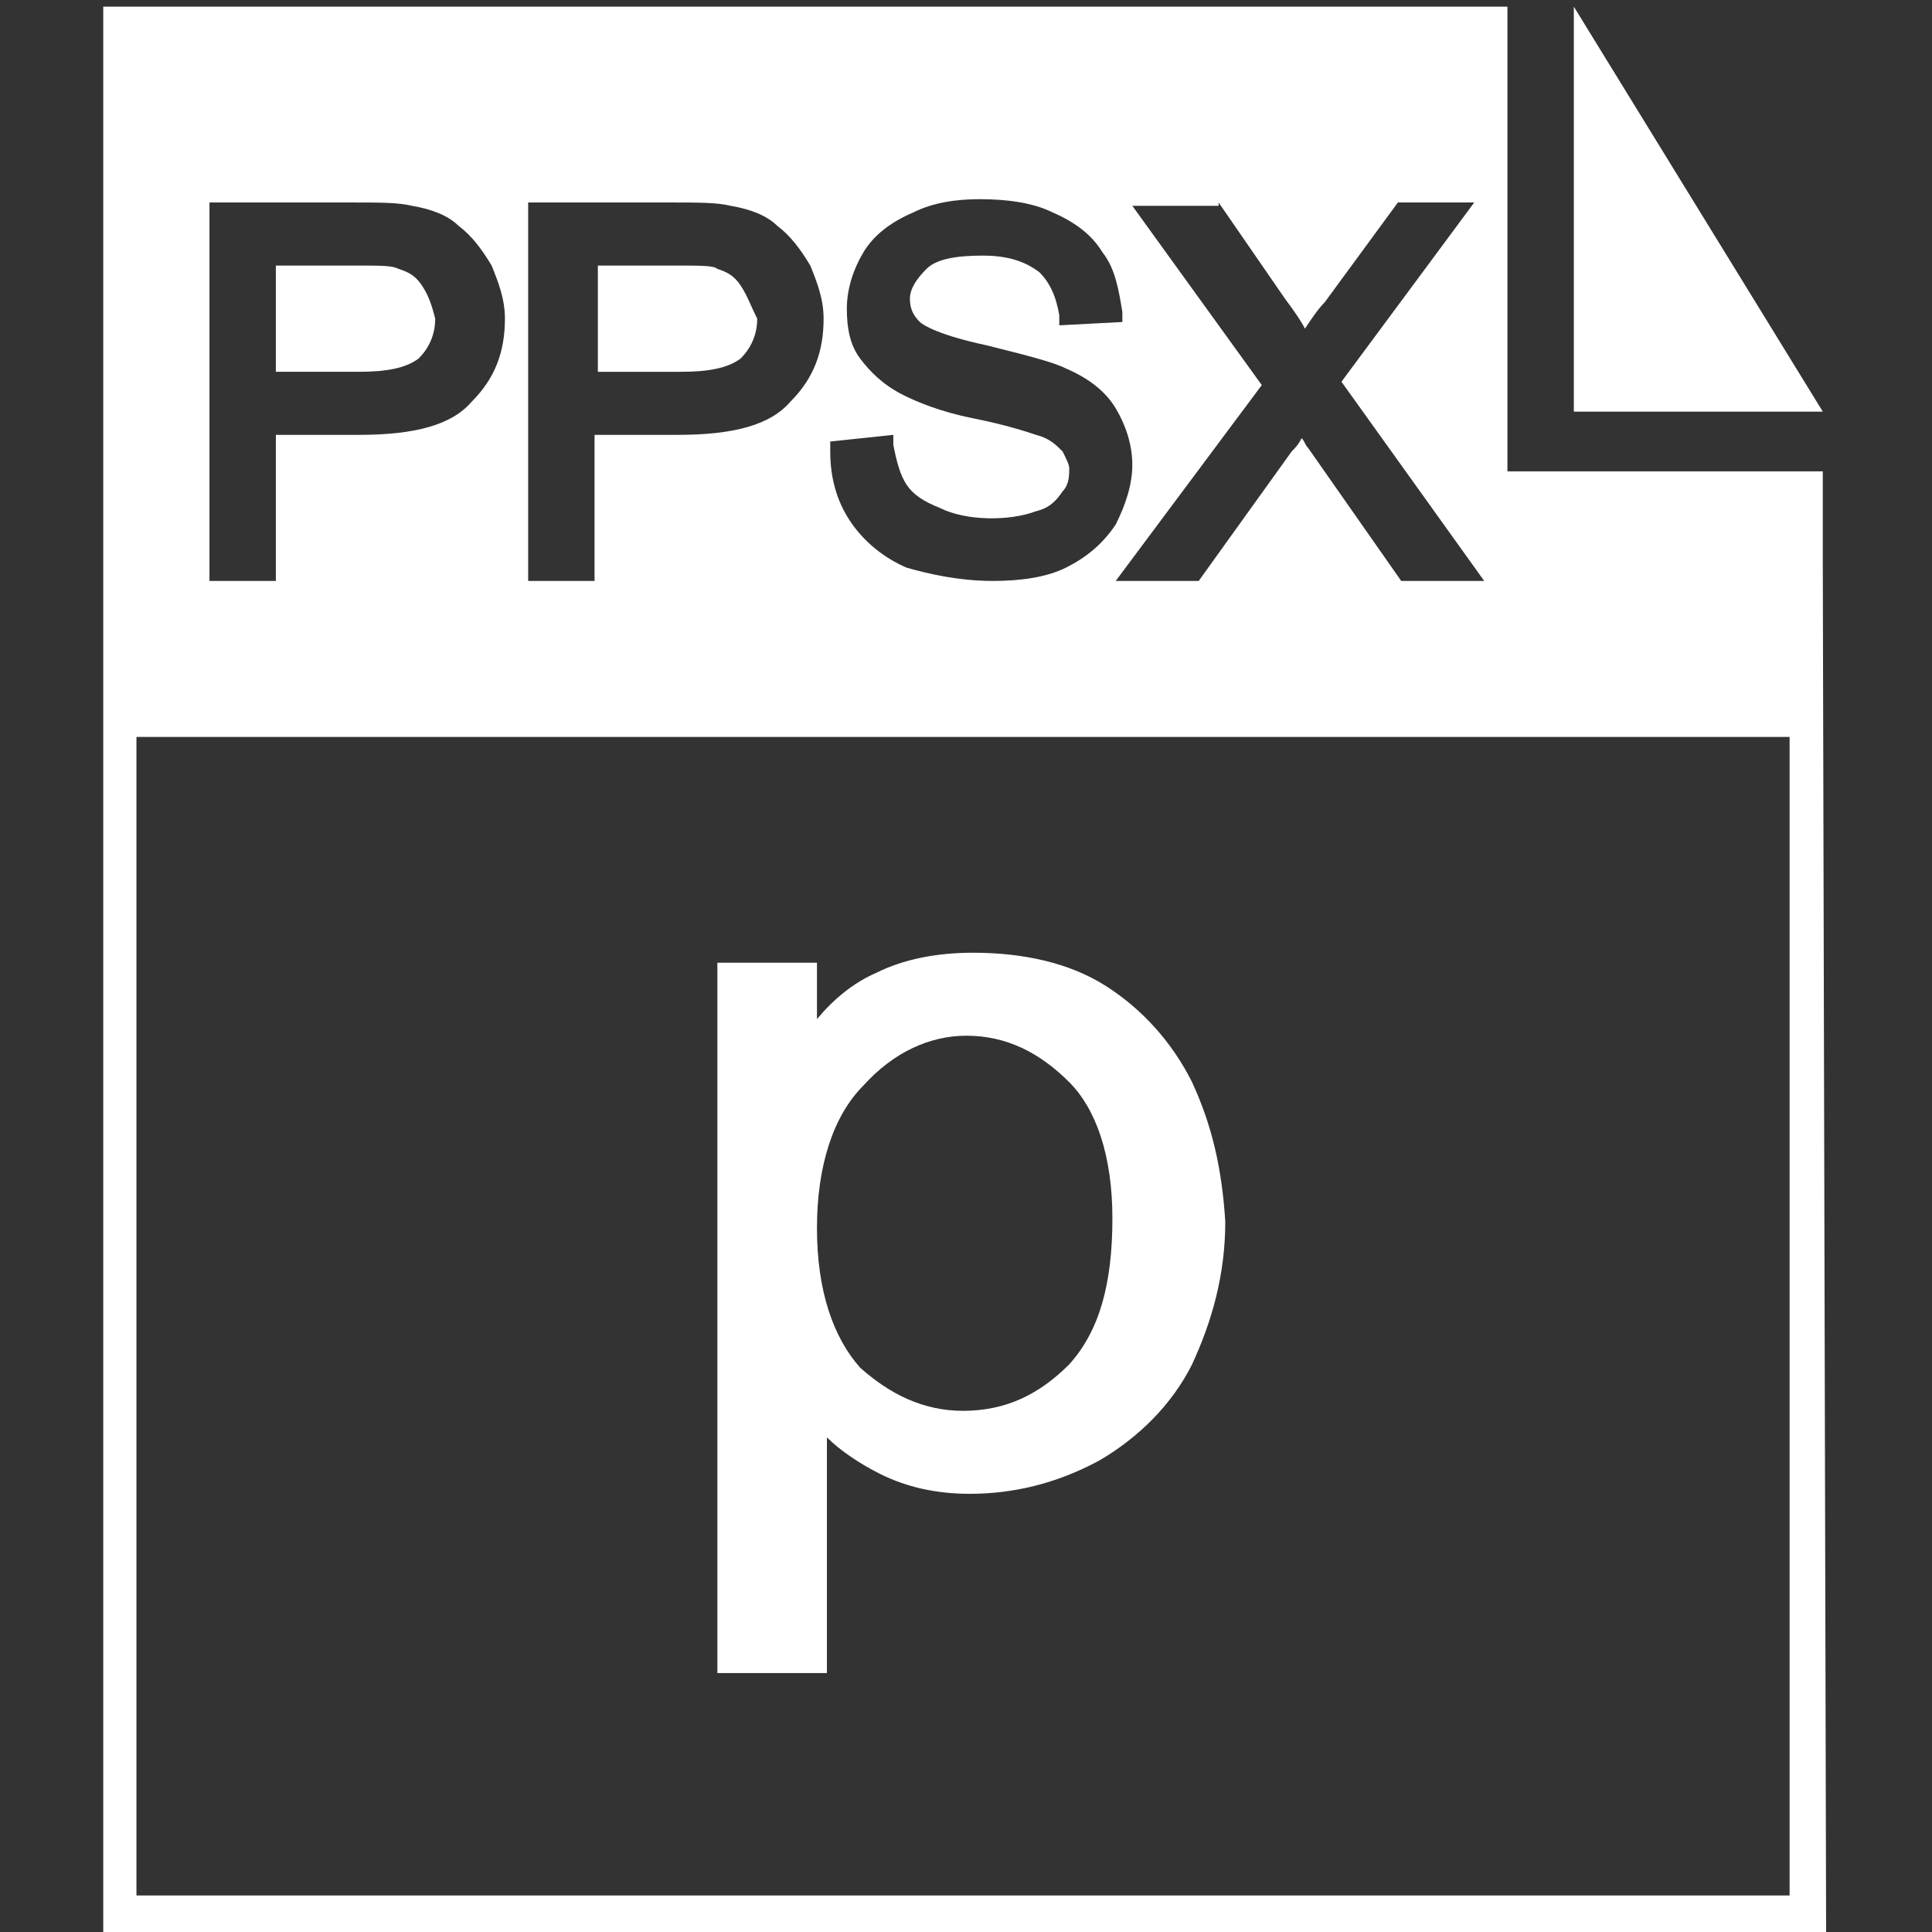
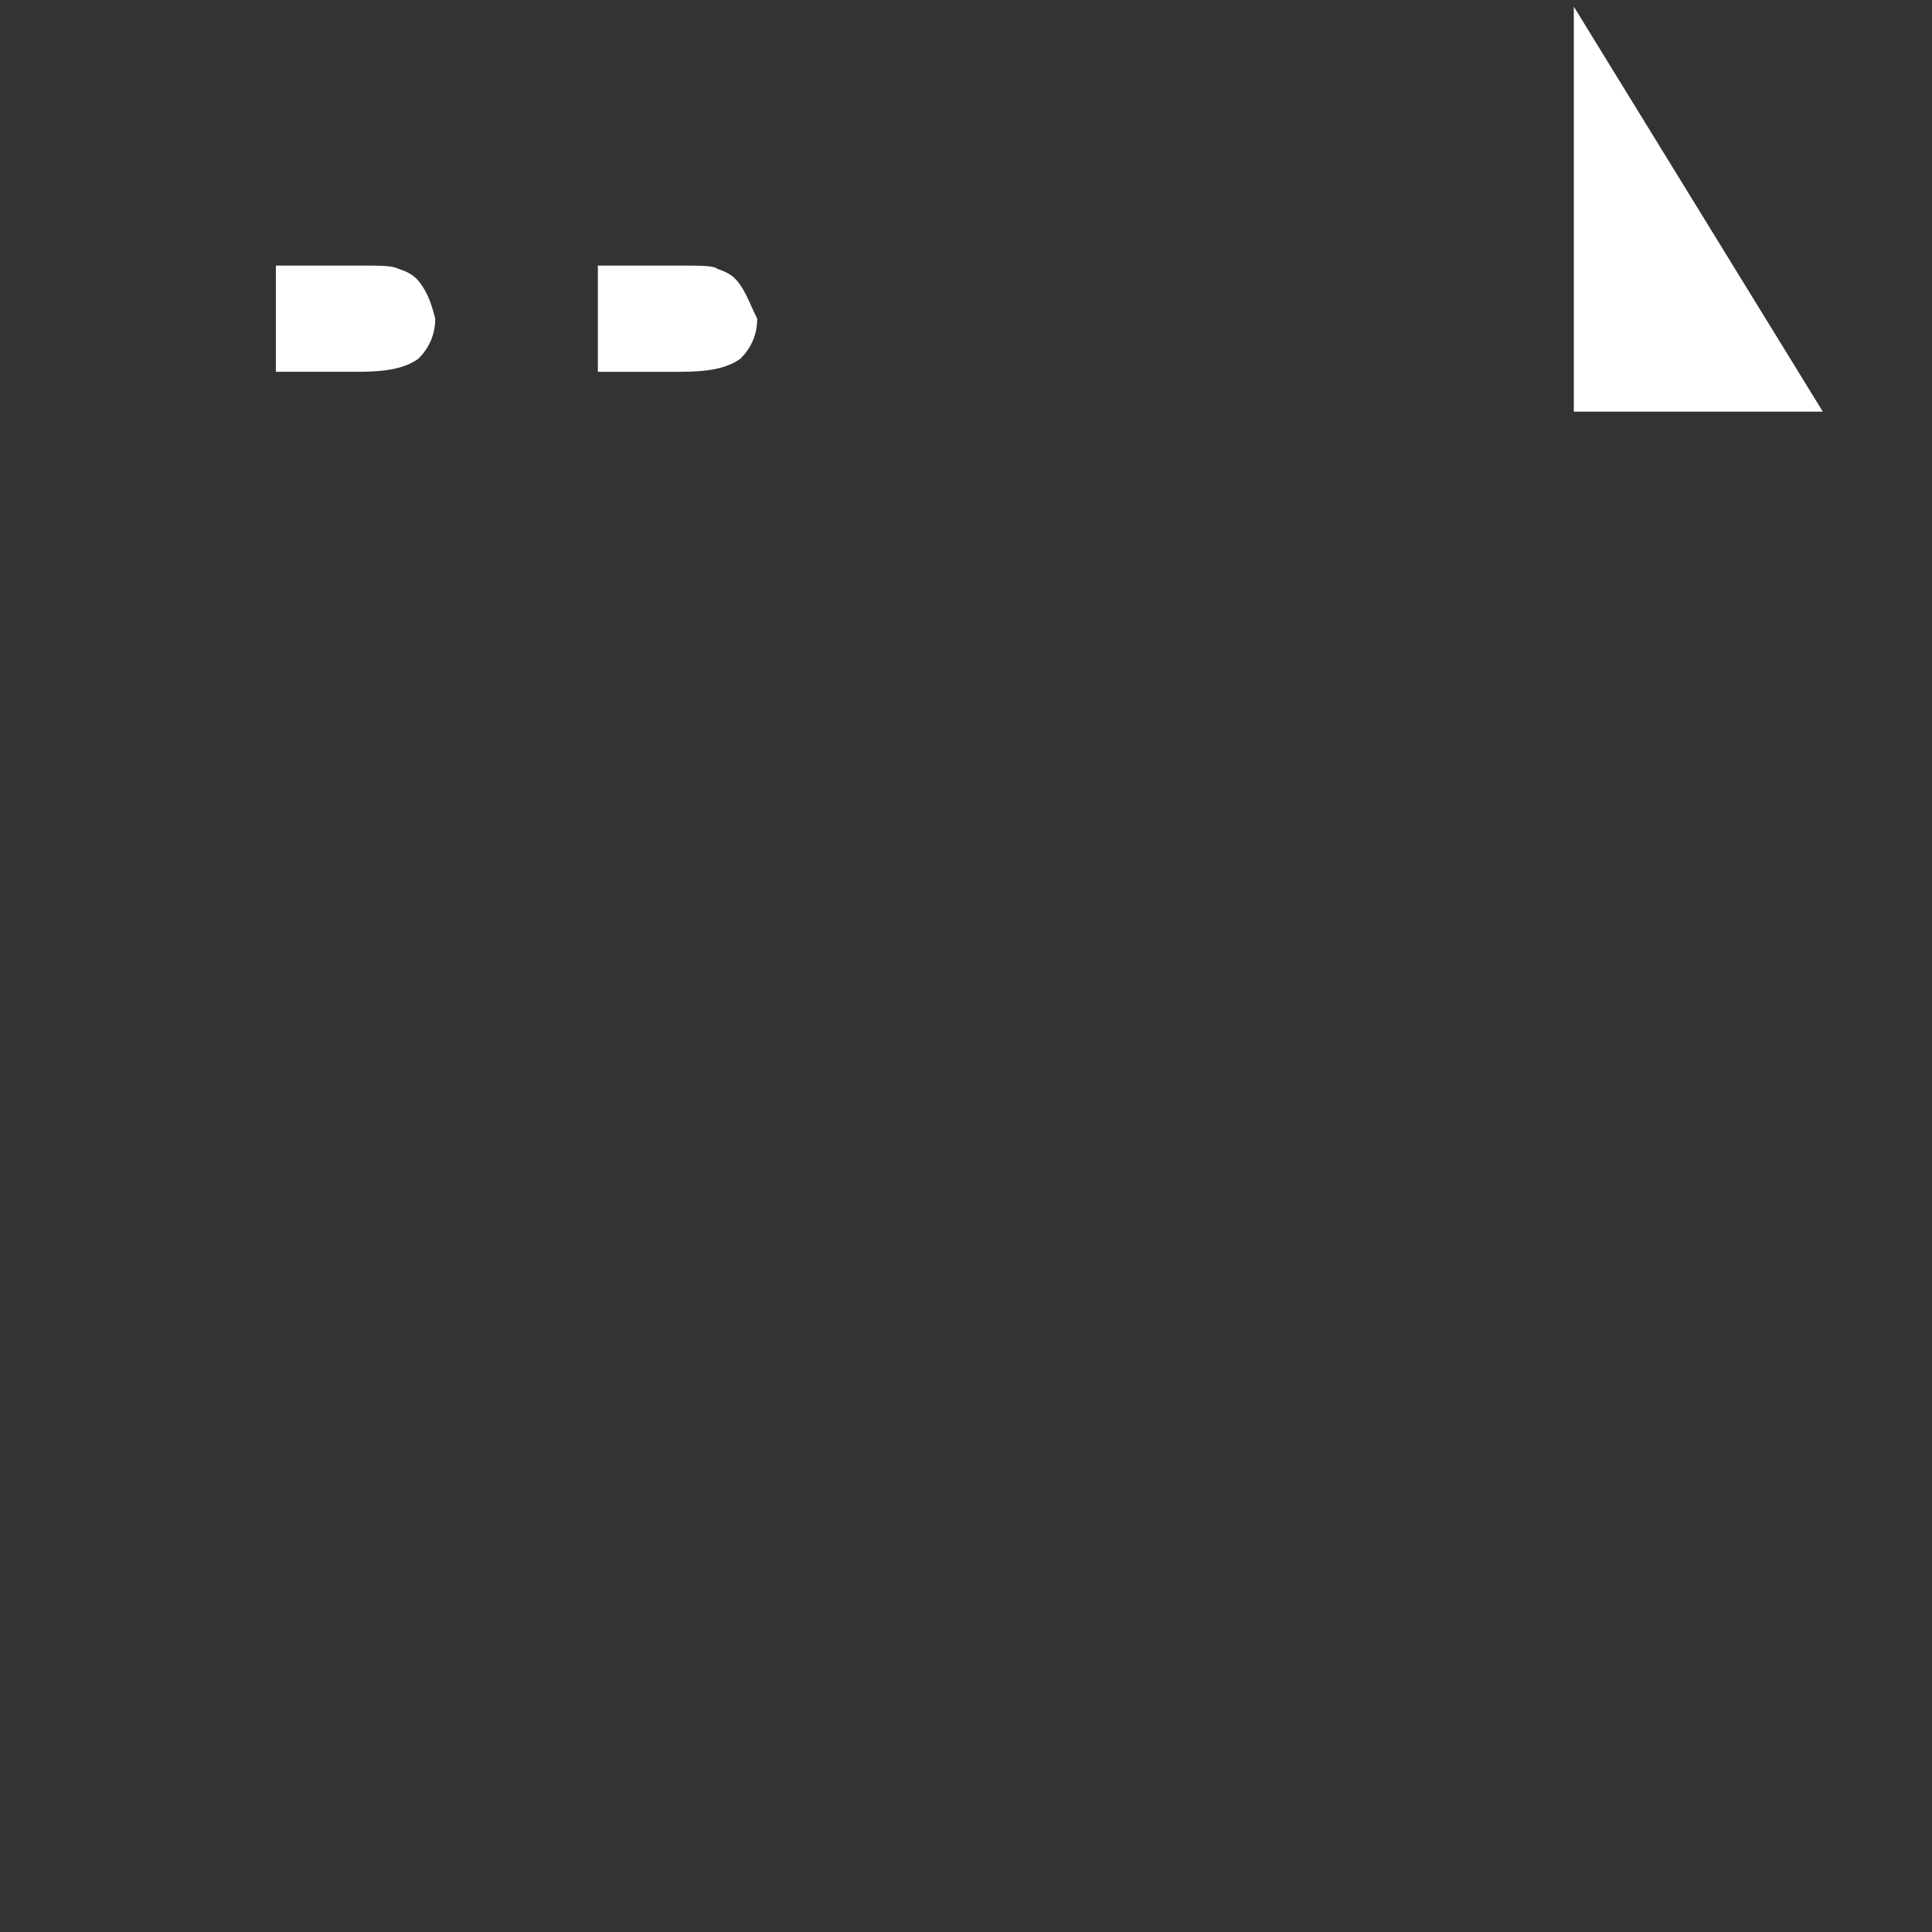
<svg xmlns="http://www.w3.org/2000/svg" t="1579162368881" class="icon" viewBox="0 0 1024 1024" version="1.1" p-id="48113" width="100" height="100">
  <rect x="0" y="0" width="1024" height="1024" fill="#333333" stroke="none" />
  <defs>
    <style type="text/css" />
  </defs>
  <path d="M834.161 3.519v214.653h131.959zM223.632 151.313c-3.519-5.278-7.038-7.038-12.316-8.797C207.797 140.756 202.519 140.756 188.443 140.756H146.216v56.302h43.986c14.076 0 24.632-1.759 31.67-7.038 5.278-5.278 8.797-12.316 8.797-21.113-1.759-7.038-3.519-12.316-7.038-17.595zM392.539 151.313c-3.519-5.278-7.038-7.038-12.316-8.797-1.759-1.759-8.797-1.759-21.113-1.759H316.883v56.302h43.986c14.076 0 24.632-1.759 31.67-7.038 5.278-5.278 8.797-12.316 8.797-21.113-3.519-7.038-5.278-12.316-8.797-17.595z" fill="#ffffff" p-id="48114" />
-   <path d="M966.12 299.107v-49.265h-167.148V3.519H54.725v1020.481H967.88L966.12 299.107zM645.9 107.326l35.189 51.024c5.278 7.038 8.797 12.316 10.557 15.835 3.519-5.278 7.038-10.557 10.557-14.076l38.708-52.784h40.467l-70.378 95.01 75.656 105.567h-43.986l-49.265-70.378c-1.759-1.759-1.759-3.519-3.519-5.278-1.759 3.519-3.519 5.278-5.278 7.038l-49.265 68.619h-43.986l77.416-103.808-68.619-95.01h45.746zM563.206 239.285c-3.519-3.519-7.038-7.038-14.076-8.797-5.278-1.759-15.835-5.278-33.43-8.797-17.595-3.519-29.911-8.797-36.948-12.316-10.557-5.278-17.595-12.316-22.873-19.354-5.278-7.038-7.038-15.835-7.038-26.392s3.519-21.113 8.797-29.911 14.076-15.835 26.392-21.113c10.557-5.278 22.873-7.038 35.189-7.038 14.076 0 28.151 1.759 38.708 7.038 12.316 5.278 21.113 12.316 26.392 21.113 7.038 8.797 8.797 21.113 10.557 31.67v5.278l-33.43 1.759v-5.278c-1.759-10.557-5.278-17.595-10.557-22.873-7.038-5.278-15.835-8.797-29.911-8.797-14.076 0-24.632 1.759-29.911 7.038-5.278 5.278-8.797 10.557-8.797 15.835 0 5.278 1.759 8.797 5.278 12.316 1.759 1.759 10.557 7.038 35.189 12.316 21.113 5.278 35.189 8.797 42.227 12.316 12.316 5.278 21.113 12.316 26.392 21.113 5.278 8.797 8.797 19.354 8.797 29.911 0 10.557-3.519 21.113-8.797 31.67-7.038 10.557-15.835 17.595-26.392 22.873-10.557 5.278-24.632 7.038-38.708 7.038-17.595 0-33.43-3.519-45.746-7.038-12.316-5.278-22.873-14.076-29.911-24.632-7.038-10.557-10.557-22.873-10.557-36.948v-5.278l33.43-3.519v5.278c1.759 8.797 3.519 15.835 7.038 21.113 3.519 5.278 8.797 8.797 17.595 12.316 14.076 7.038 36.948 7.038 51.024 1.759 7.038-1.759 10.557-5.278 14.076-10.557 3.519-3.519 3.519-8.797 3.519-12.316 0-1.759-1.759-5.278-3.519-8.797zM279.935 107.326h77.416c12.316 0 22.873 0 29.911 1.759 10.557 1.759 19.354 5.278 24.632 10.557 7.038 5.278 12.316 12.316 17.595 21.113 3.519 8.797 7.038 17.595 7.038 28.151 0 17.595-5.278 31.67-17.595 43.986-10.557 12.316-29.911 17.595-59.821 17.595h-43.986v77.416h-35.189V107.326z m-168.907 0h77.416c12.316 0 22.873 0 29.911 1.759 10.557 1.759 19.354 5.278 24.632 10.557 7.038 5.278 12.316 12.316 17.595 21.113 3.519 8.797 7.038 17.595 7.038 28.151 0 17.595-5.278 31.67-17.595 43.986-10.557 12.316-29.911 17.595-59.821 17.595H146.216v77.416h-35.189V107.326z m837.498 897.32H72.319V390.598h876.206v614.048z" fill="#ffffff" p-id="48115" />
-   <path d="M631.825 573.581c-10.557-21.113-26.392-38.708-45.746-51.024-19.354-12.316-43.986-17.595-70.378-17.595-19.354 0-36.948 3.519-51.024 10.557-12.316 5.278-22.873 14.076-31.67 24.632V510.241h-52.784v376.522h58.062v-124.921c7.038 7.038 17.595 14.076 28.151 19.354 14.076 7.038 29.911 10.557 47.505 10.557 22.873 0 45.746-5.278 68.619-17.595 21.113-12.316 38.708-29.911 49.265-51.024 10.557-22.873 17.595-47.505 17.595-75.656-1.759-28.151-7.038-51.024-17.595-73.897z m-42.227 72.137c0 35.189-7.038 59.821-22.873 77.416-15.835 15.835-33.43 24.632-56.302 24.632-21.113 0-38.708-8.797-54.543-22.873-14.076-15.835-22.873-40.467-22.873-73.897 0-33.43 8.797-59.821 24.632-75.656 15.835-17.595 35.189-26.392 54.543-26.392 21.113 0 38.708 8.797 54.543 24.632 14.076 14.076 22.873 38.708 22.873 72.137z" fill="#ffffff" p-id="48116" />
</svg>